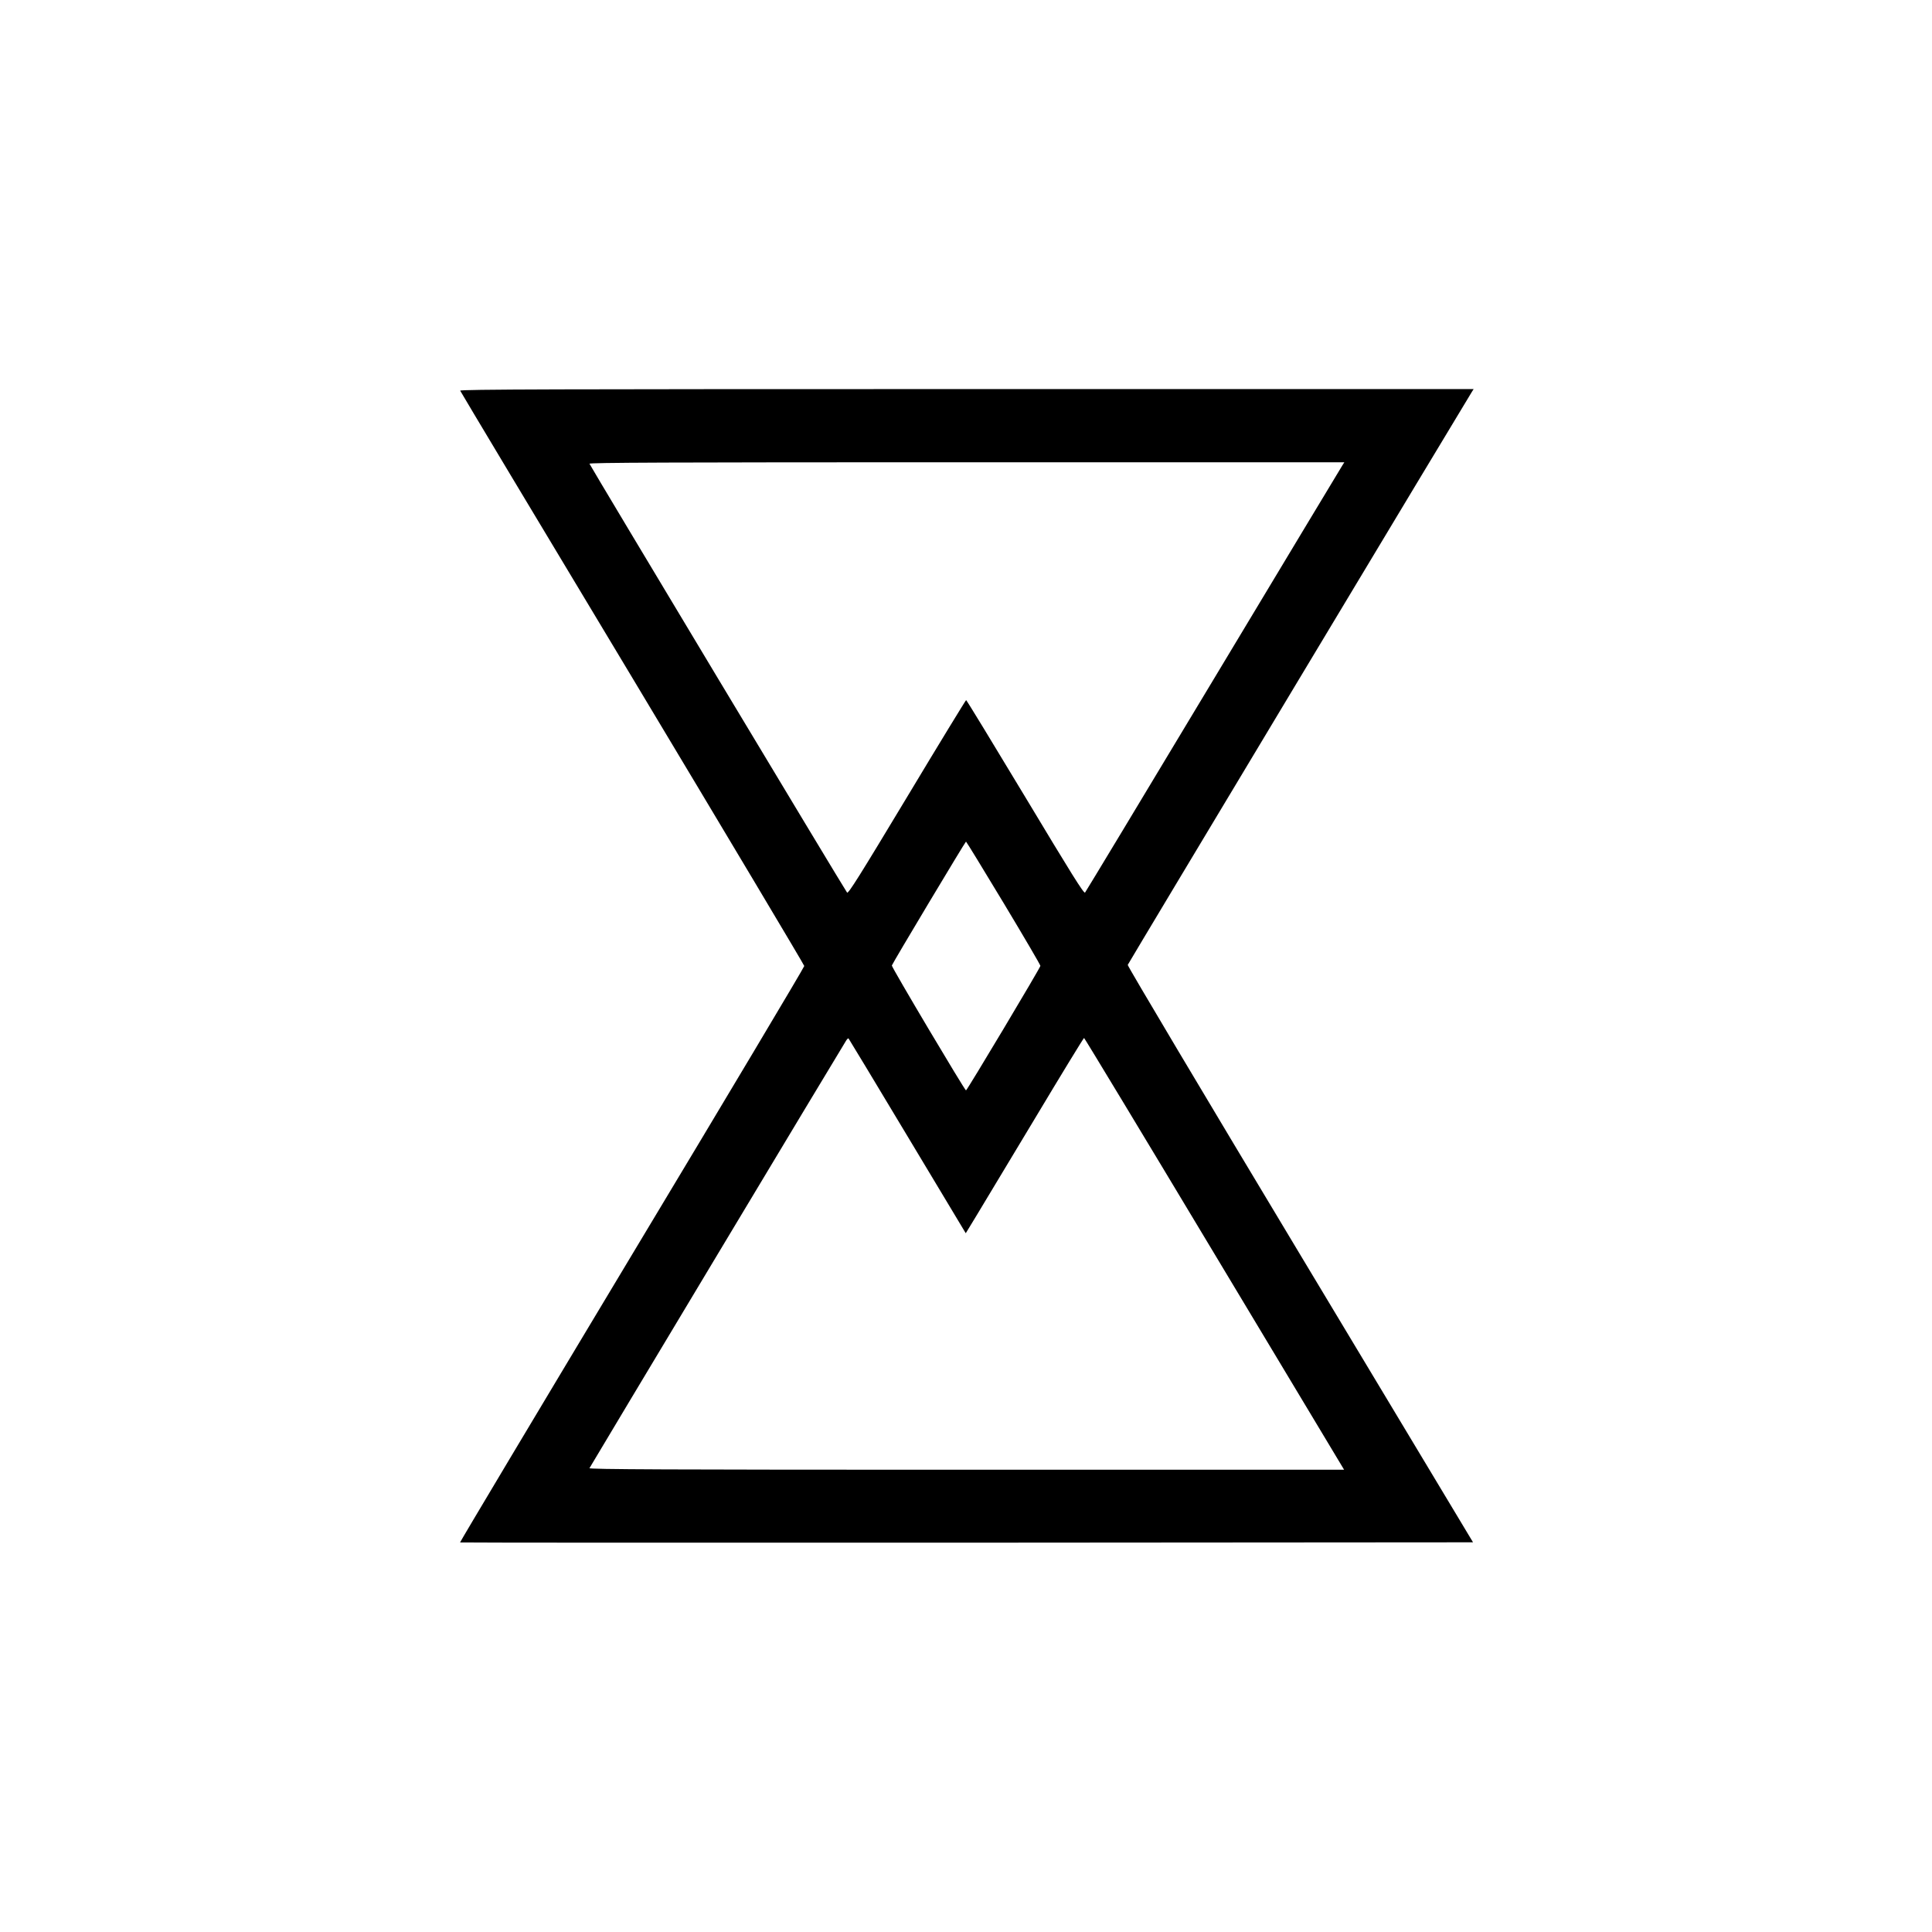
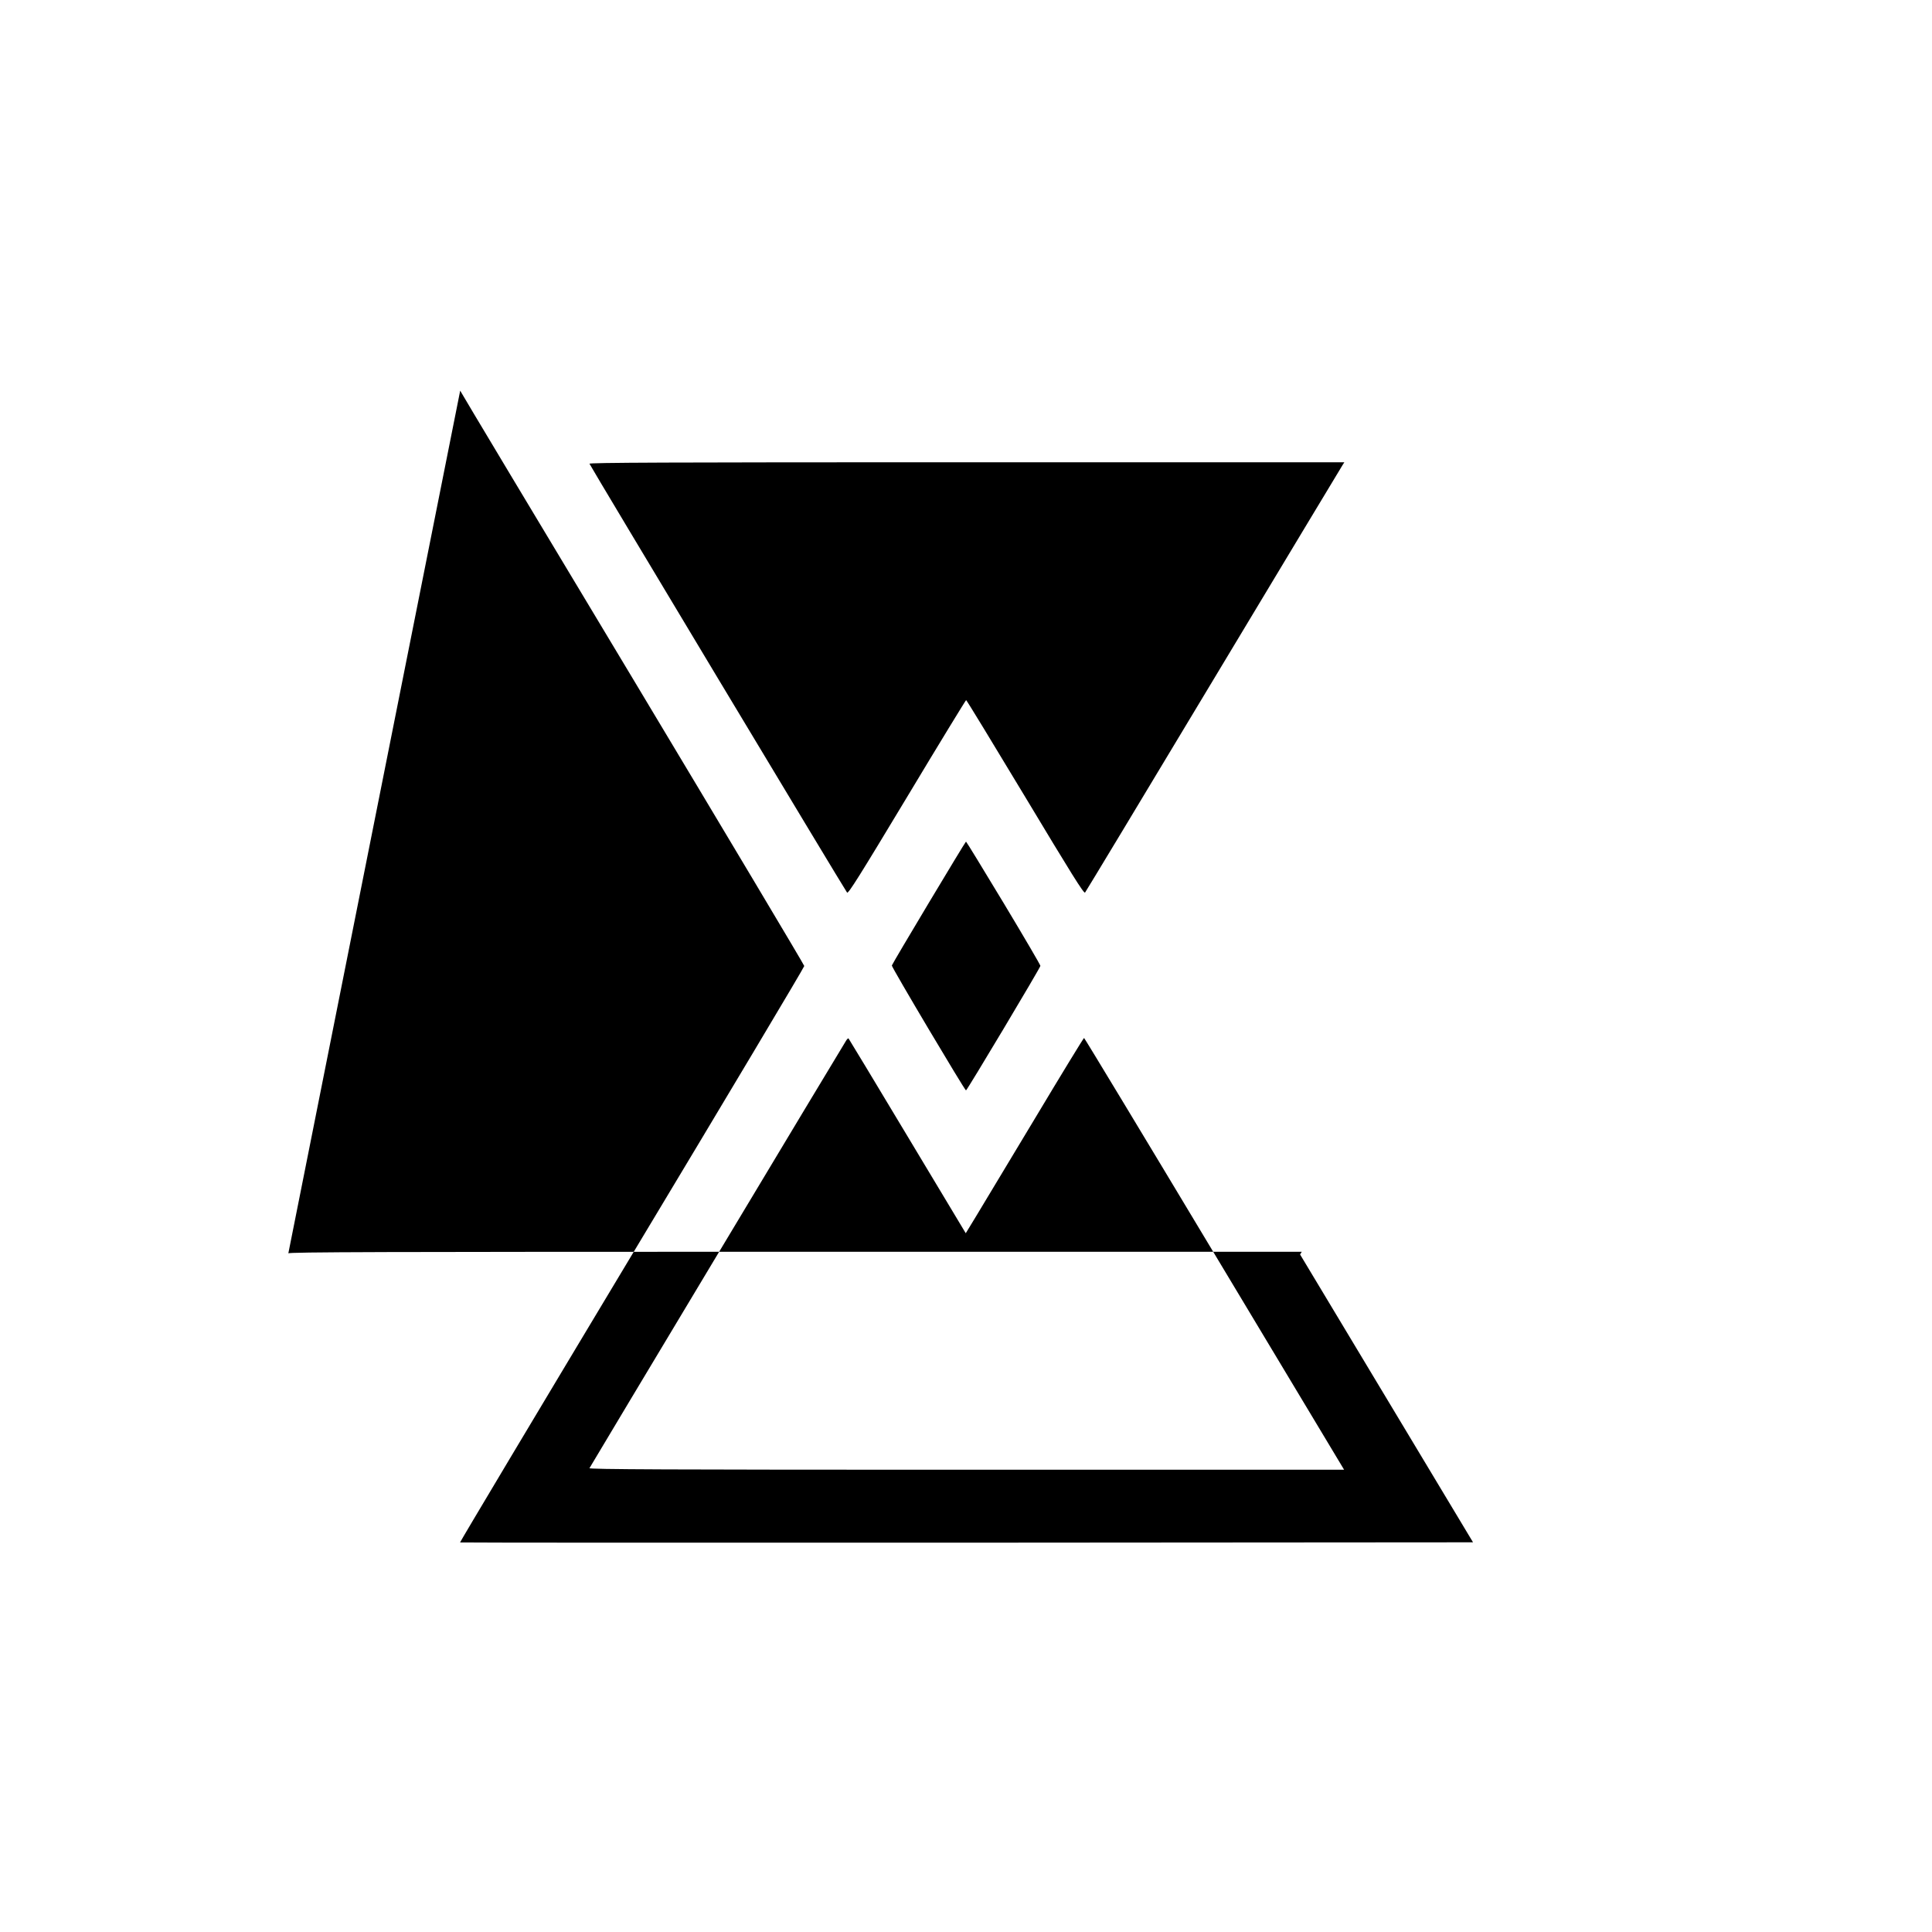
<svg xmlns="http://www.w3.org/2000/svg" version="1.0" width="1584pt" height="1584pt" viewBox="0 0 1584 1584" preserveAspectRatio="xMidYMid meet">
  <g transform="translate(0,1584) scale(0.1,-0.1)" fill="#000000" stroke="none">
-     <path d="M3773 12637 c2 -7 638 -1068 1413 -2357 774 -1290 1408 -2352 1408 -2360 1 -8 -635 -1074 -1413 -2368 -777 -1294 -1411 -2355 -1409 -2358 3 -2 1872 -3 4155 -2 l4150 3 -1418 2360 c-780 1298 -1416 2366 -1413 2374 4 12 2776 4627 2822 4699 l14 22 -4157 0 c-3368 0 -4156 -2 -4152 -13z m7235 -609 c-9 -13 -484 -804 -1058 -1758 -573 -954 -1048 -1741 -1054 -1748 -10 -10 -112 154 -490 783 -263 437 -481 795 -485 795 -3 0 -222 -358 -485 -796 -393 -653 -481 -793 -491 -782 -13 13 -2103 3492 -2112 3516 -4 9 618 12 3092 12 l3097 0 -14 -22z m-2780 -3591 c166 -276 302 -508 302 -516 0 -14 -601 -1020 -610 -1021 -10 0 -611 1011 -608 1024 4 17 602 1015 608 1016 3 0 141 -226 308 -503z m-788 -1912 l478 -796 84 138 c46 76 263 436 482 801 218 364 400 662 404 662 4 -1 485 -797 1069 -1770 l1063 -1770 -3096 0 c-2473 0 -3095 3 -3091 13 4 10 2064 3443 2104 3505 8 13 17 21 20 18 3 -3 221 -364 483 -801z" />
+     <path d="M3773 12637 c2 -7 638 -1068 1413 -2357 774 -1290 1408 -2352 1408 -2360 1 -8 -635 -1074 -1413 -2368 -777 -1294 -1411 -2355 -1409 -2358 3 -2 1872 -3 4155 -2 l4150 3 -1418 2360 l14 22 -4157 0 c-3368 0 -4156 -2 -4152 -13z m7235 -609 c-9 -13 -484 -804 -1058 -1758 -573 -954 -1048 -1741 -1054 -1748 -10 -10 -112 154 -490 783 -263 437 -481 795 -485 795 -3 0 -222 -358 -485 -796 -393 -653 -481 -793 -491 -782 -13 13 -2103 3492 -2112 3516 -4 9 618 12 3092 12 l3097 0 -14 -22z m-2780 -3591 c166 -276 302 -508 302 -516 0 -14 -601 -1020 -610 -1021 -10 0 -611 1011 -608 1024 4 17 602 1015 608 1016 3 0 141 -226 308 -503z m-788 -1912 l478 -796 84 138 c46 76 263 436 482 801 218 364 400 662 404 662 4 -1 485 -797 1069 -1770 l1063 -1770 -3096 0 c-2473 0 -3095 3 -3091 13 4 10 2064 3443 2104 3505 8 13 17 21 20 18 3 -3 221 -364 483 -801z" />
  </g>
</svg>